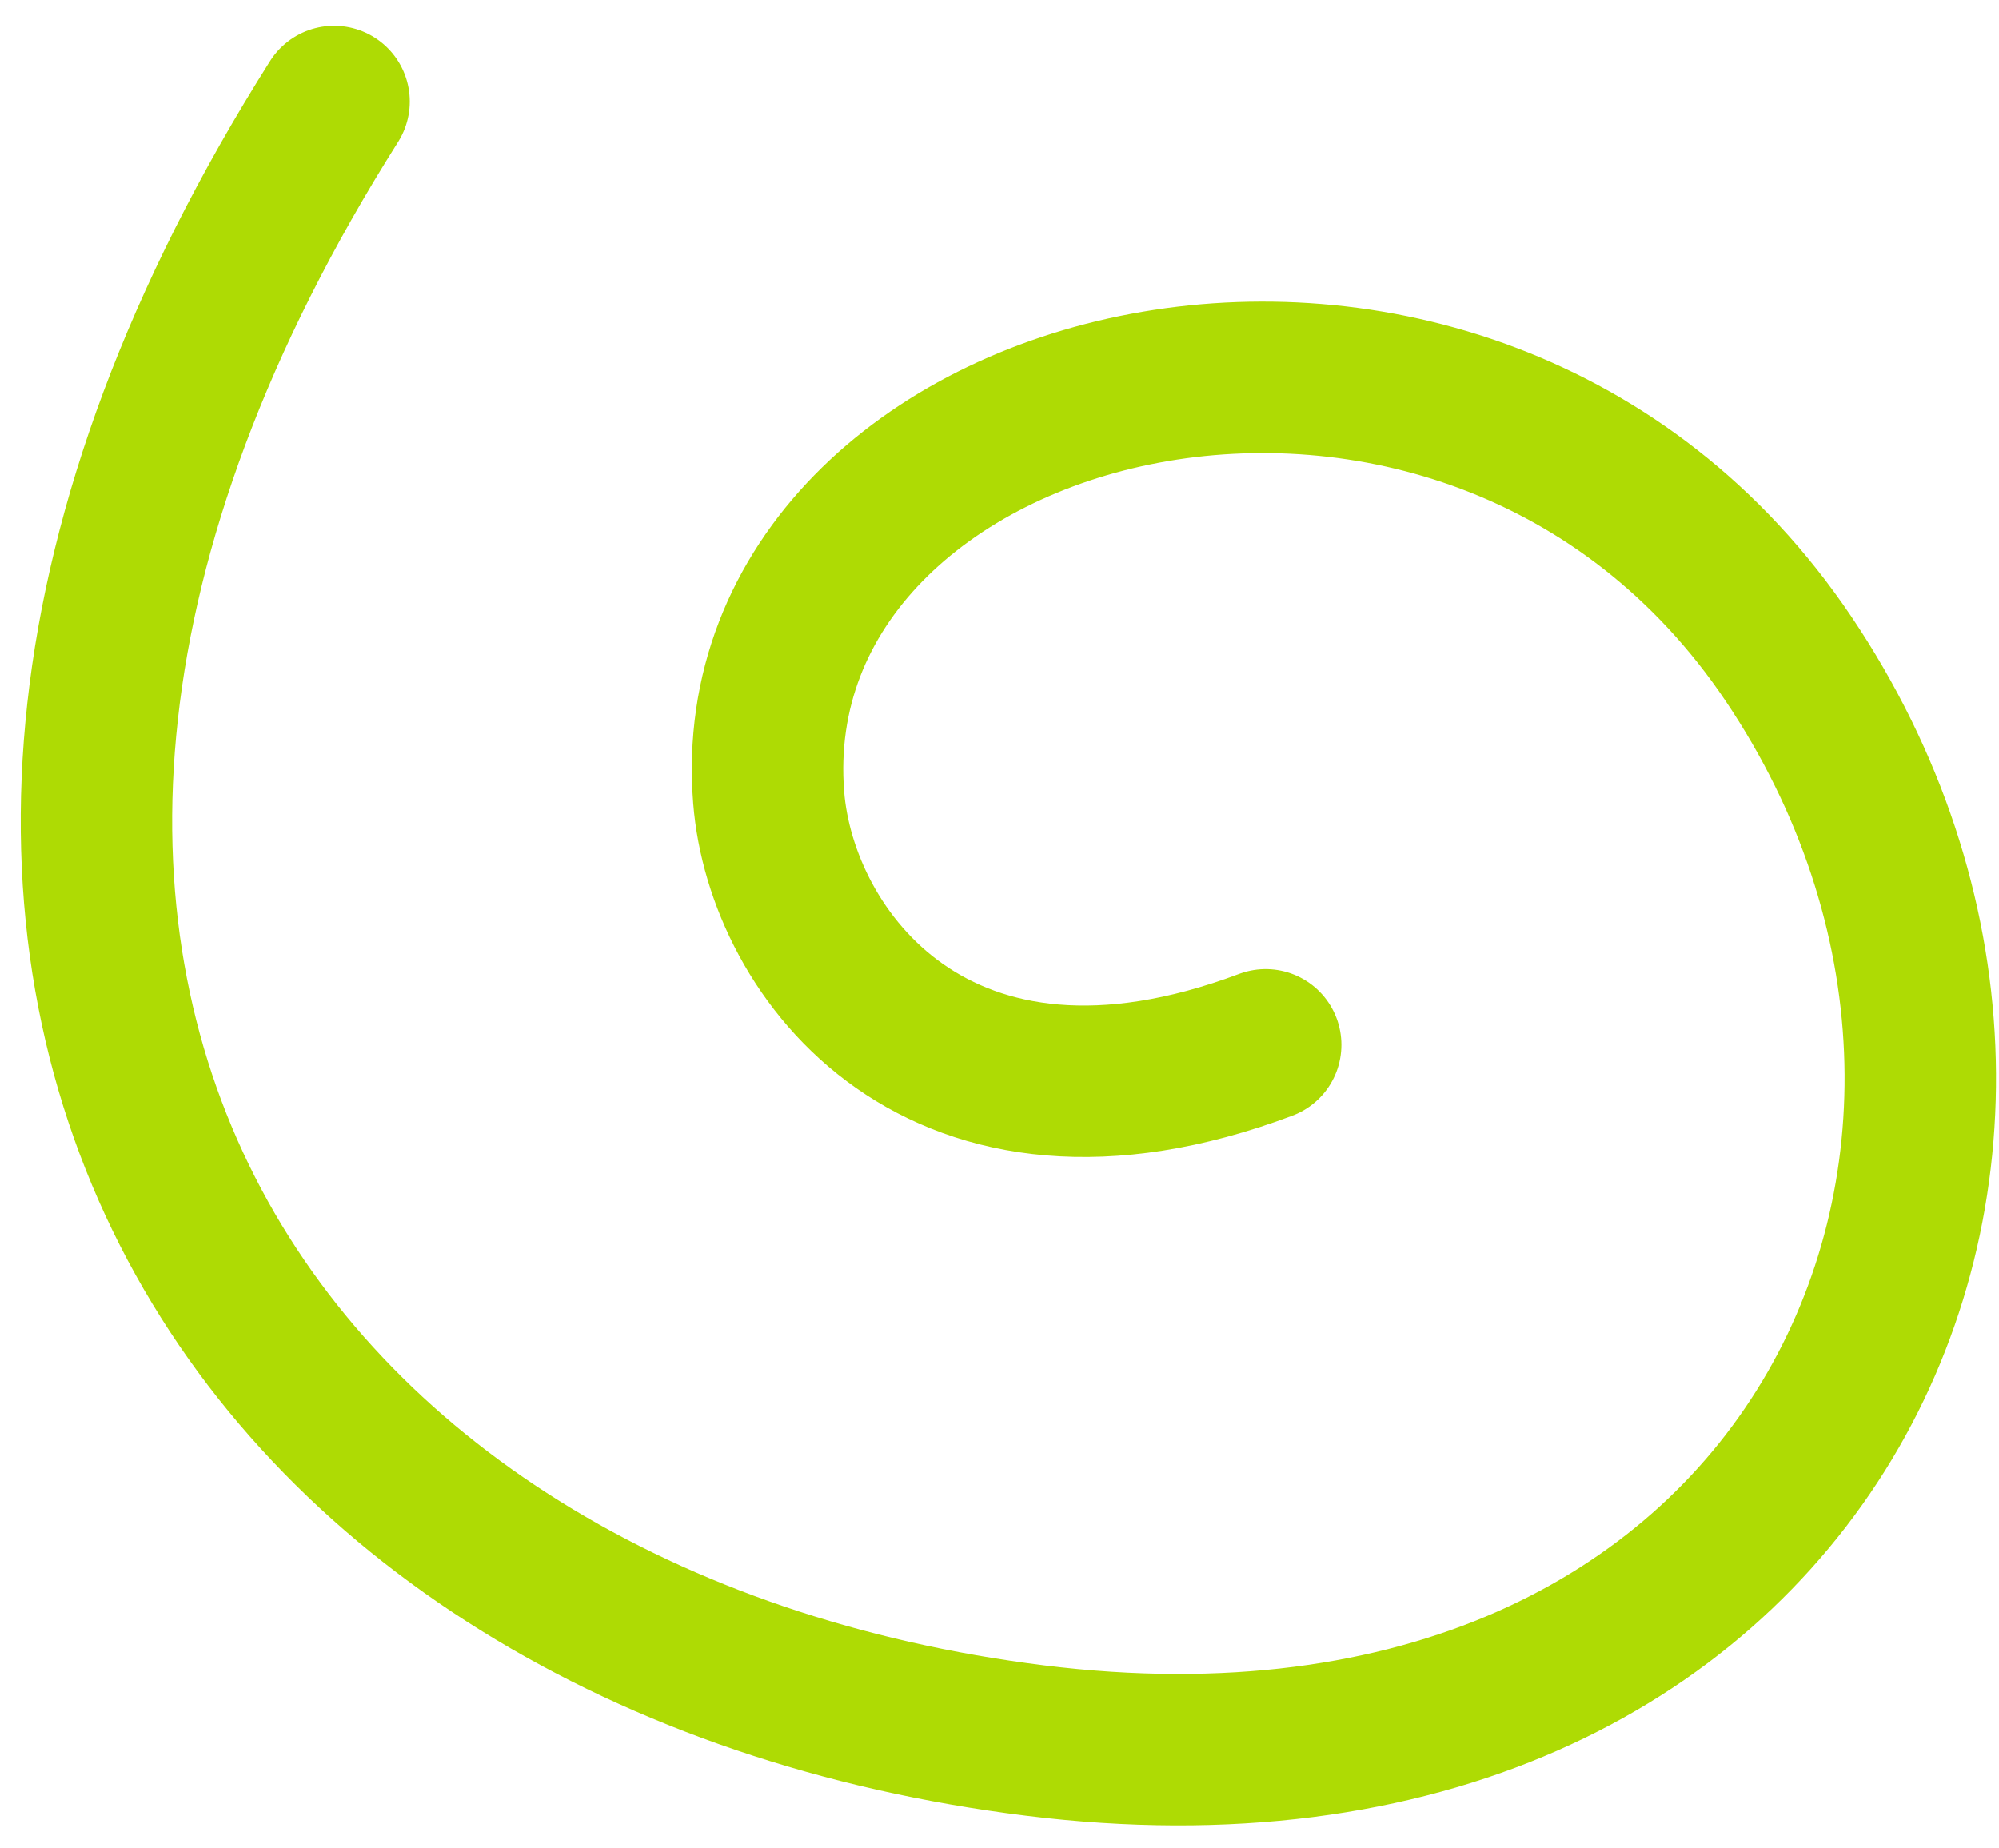
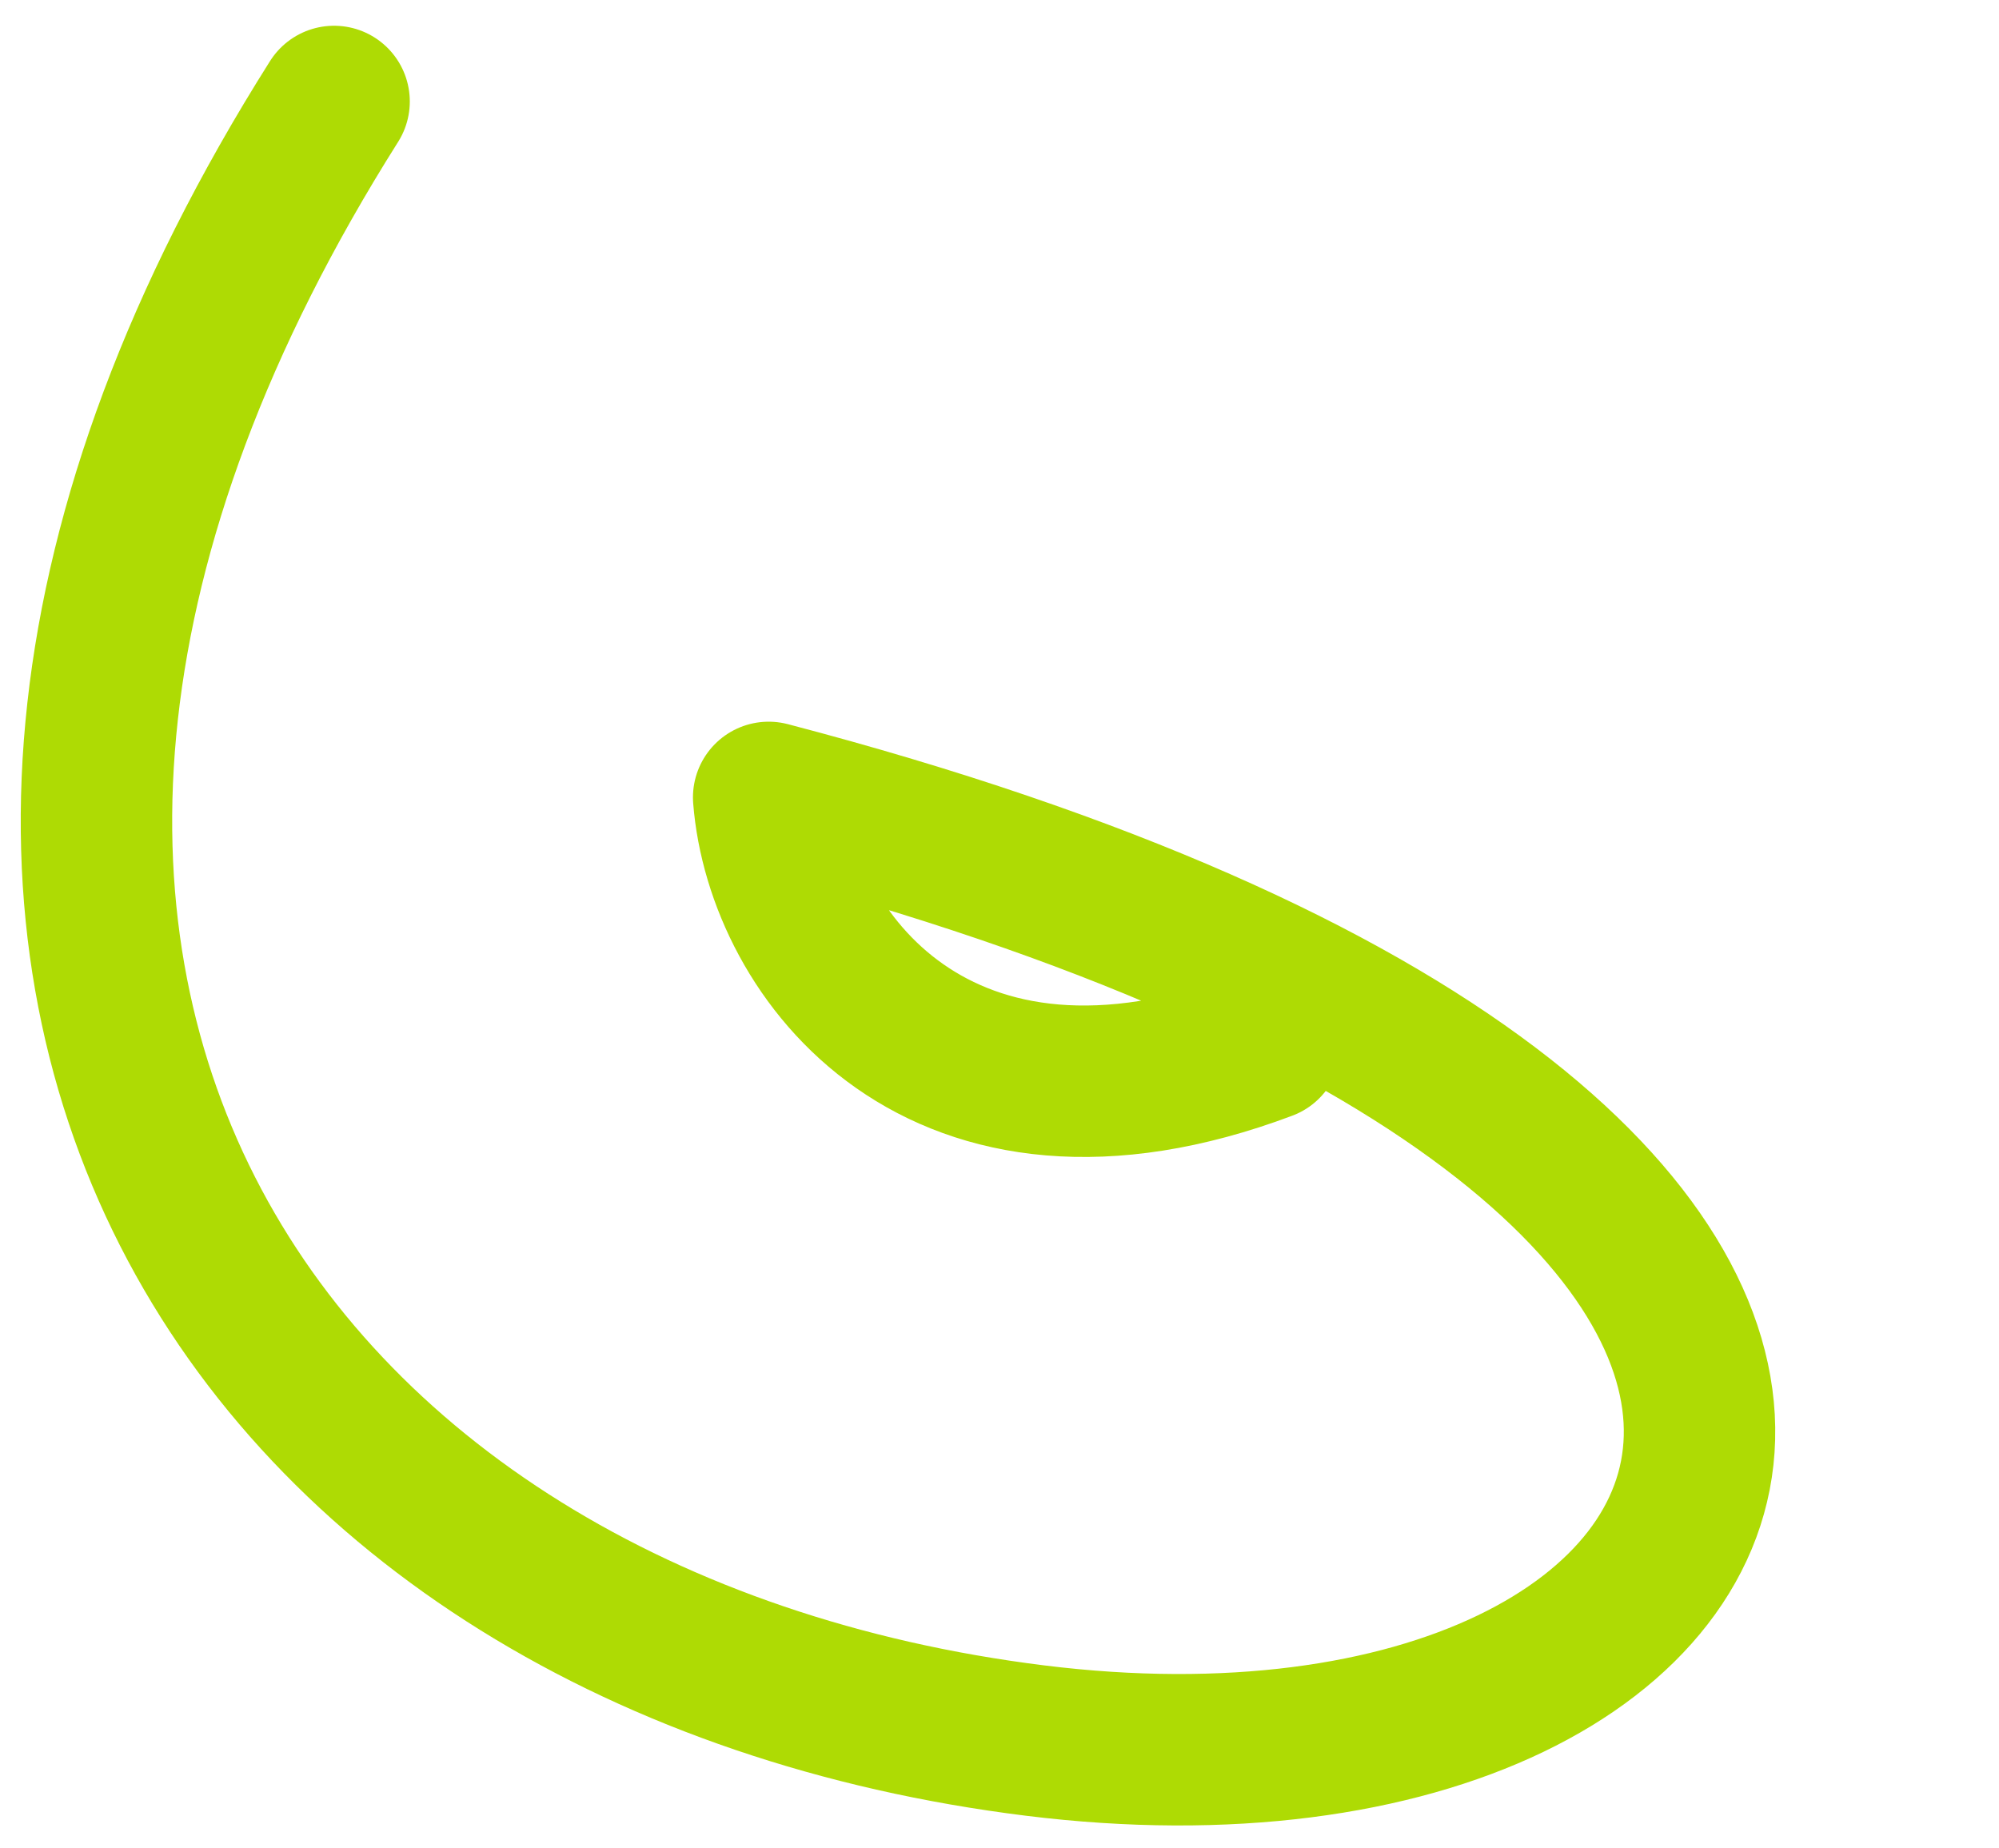
<svg xmlns="http://www.w3.org/2000/svg" width="66" height="61" viewBox="0 0 66 61" fill="none">
-   <path d="M41.789 34.493C31.034 38.536 25.788 31.525 25.379 26.326C24.267 12.215 48.41 5.942 59.047 21.744C70 38.014 59.777 60.646 34.17 57.463C8.562 54.28 -7.119 32.089 11.03 3.35" stroke="#AEDB04" stroke-width="5" stroke-linecap="round" stroke-linejoin="round" />
+   <path d="M41.789 34.493C31.034 38.536 25.788 31.525 25.379 26.326C70 38.014 59.777 60.646 34.17 57.463C8.562 54.28 -7.119 32.089 11.03 3.35" stroke="#AEDB04" stroke-width="5" stroke-linecap="round" stroke-linejoin="round" />
</svg>